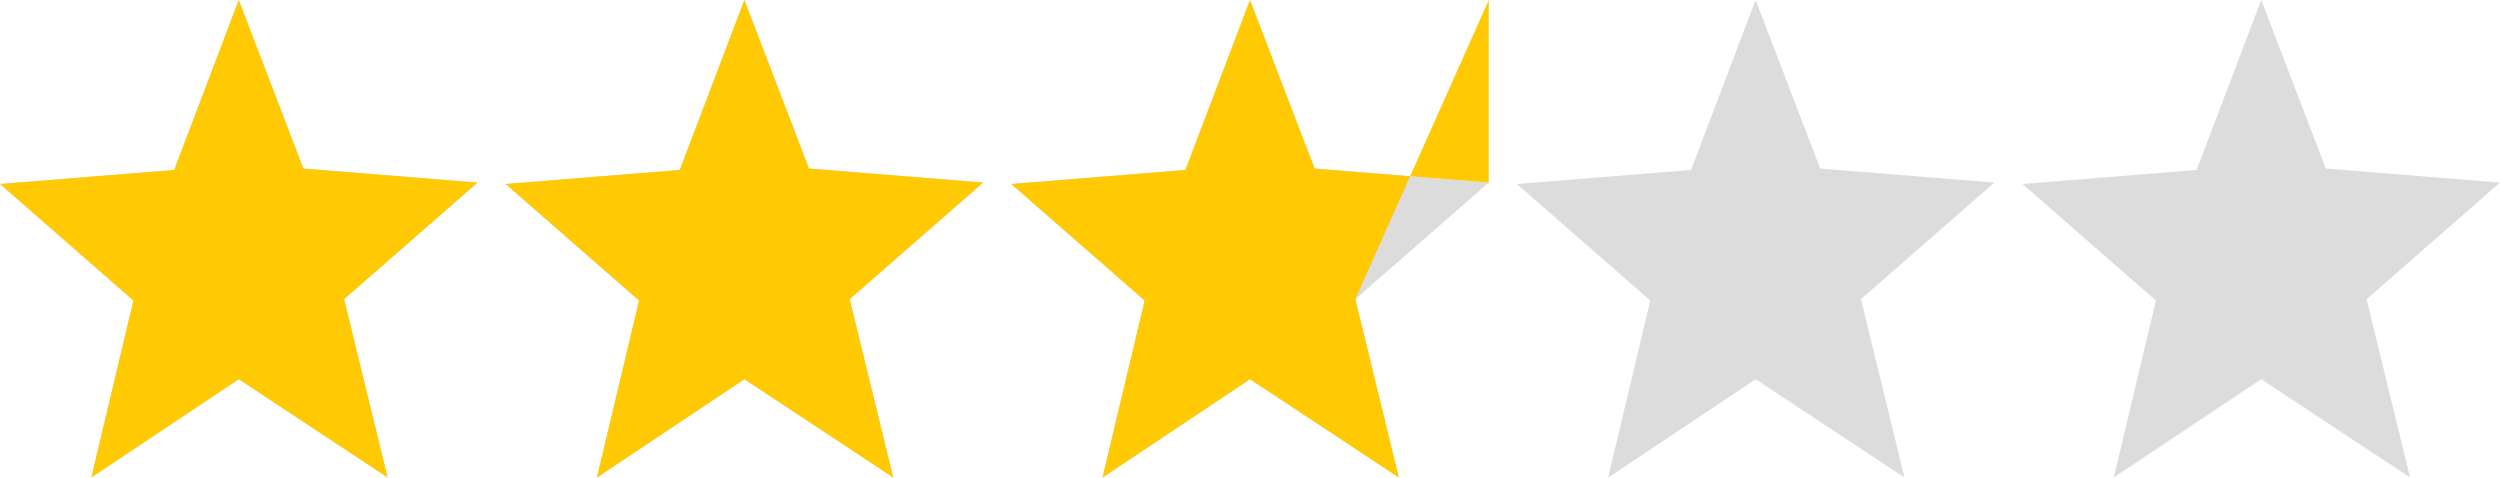
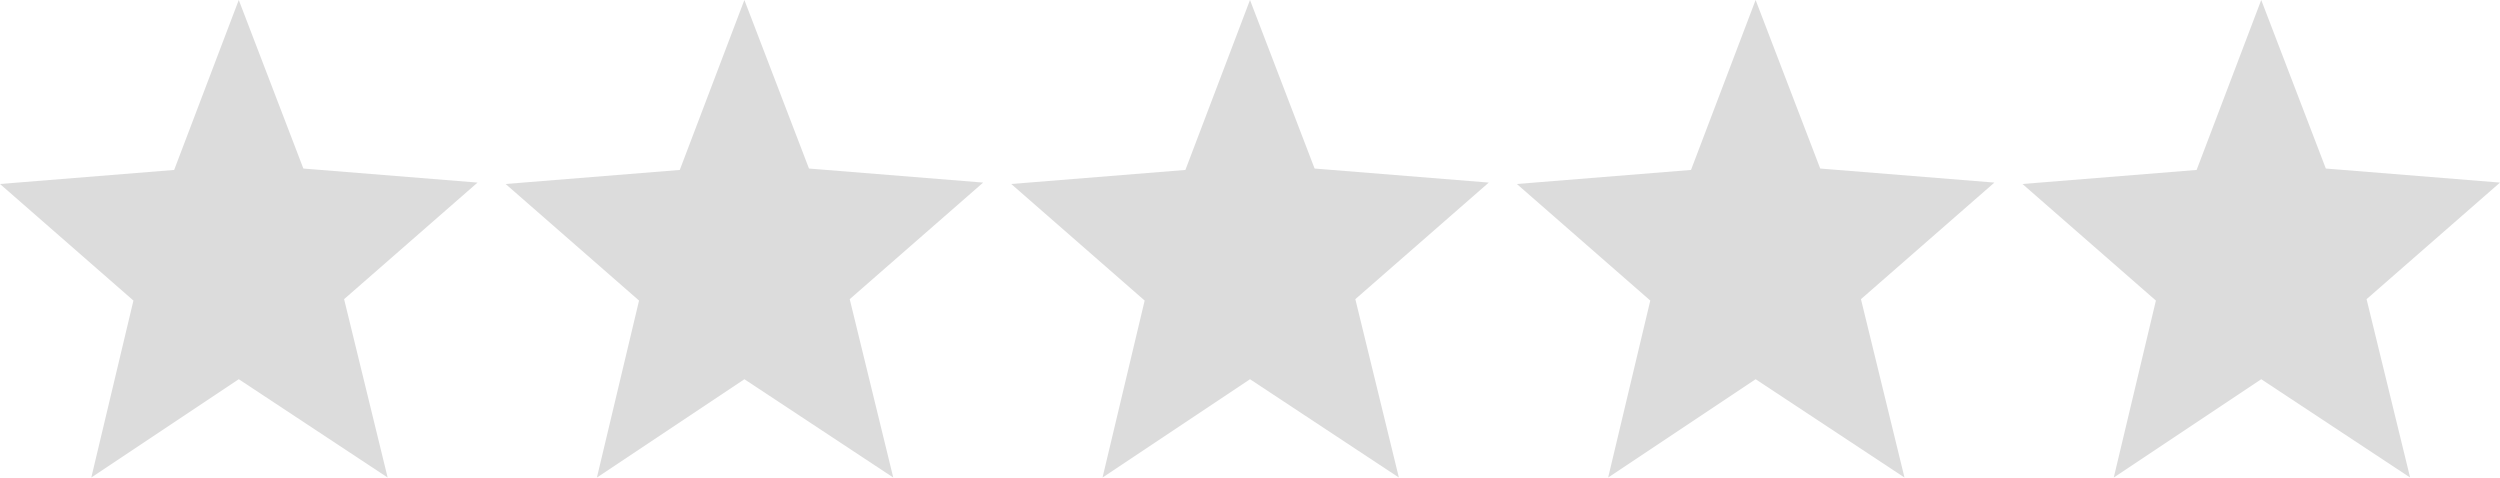
<svg xmlns="http://www.w3.org/2000/svg" overflow="visible" viewBox="0 0 178 34">
  <path fill="#dcdcdc" d="m34 13-12.4-1L17 0l-4.6 12.1-12.4 1 9.5 8.3-3 12.6L17 27l10.6 7-3.1-12.7L34 13Zm36 0-12.4-1L53 0l-4.6 12.1-12.4 1 9.5 8.3-3 12.6L53 27l10.6 7-3.1-12.7L70 13Zm36 0-12.4-1L89 0l-4.6 12.1-12.4 1 9.5 8.3-3 12.6L89 27l10.6 7-3.1-12.7L106 13Zm36 0-12.4-1L125 0l-4.6 12.1-12.4 1 9.5 8.3-3 12.6 10.5-7 10.6 7-3.1-12.7L142 13Zm36 0-12.4-1L161 0l-4.6 12.1-12.4 1 9.5 8.3-3 12.6 10.5-7 10.6 7-3.1-12.7L178 13Z" vector-effect="non-scaling-stroke" />
-   <path fill="#ffca04" d="m34 13-12.4-1L17 0l-4.6 12.1-12.4 1 9.5 8.3-3 12.6L17 27l10.6 7-3.1-12.7L34 13Zm36 0-12.4-1L53 0l-4.6 12.1-12.4 1 9.5 8.3-3 12.6L53 27l10.6 7-3.1-12.7L70 13Zm36 0-12.4-1L89 0l-4.6 12.1-12.4 1 9.5 8.3-3 12.6L89 27l10.6 7-3.1-12.7L106" vector-effect="non-scaling-stroke" />
</svg>